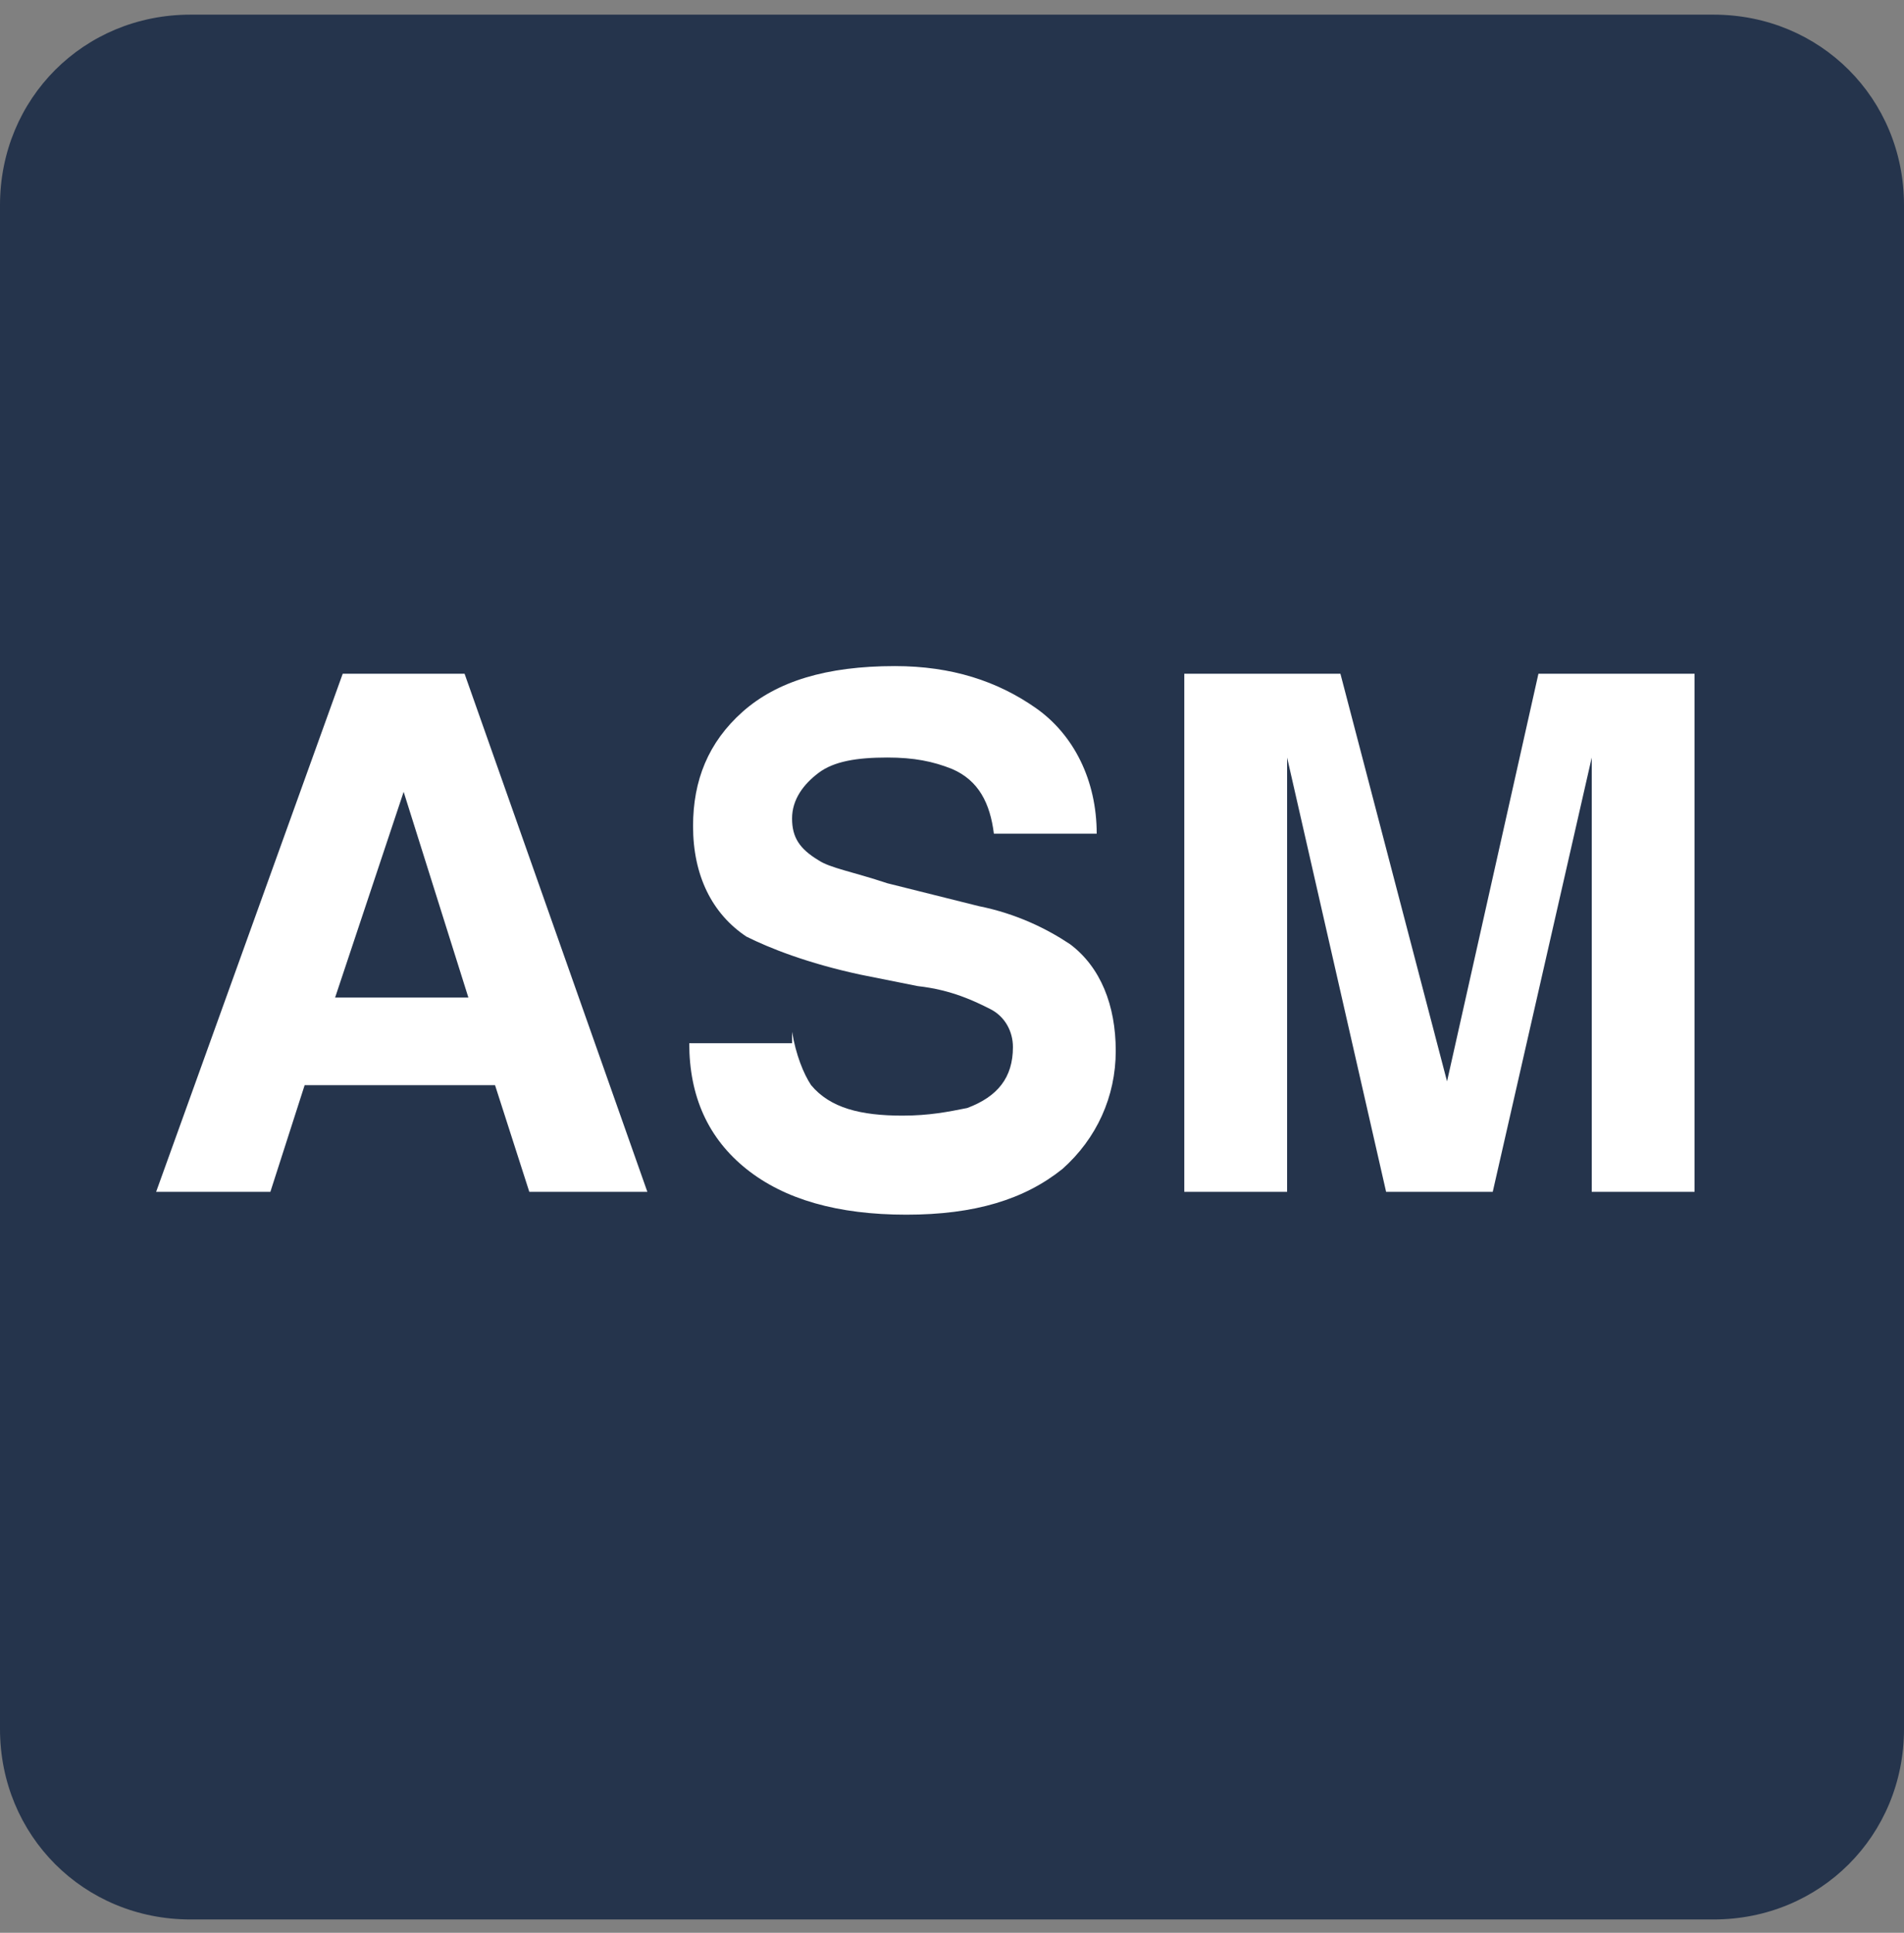
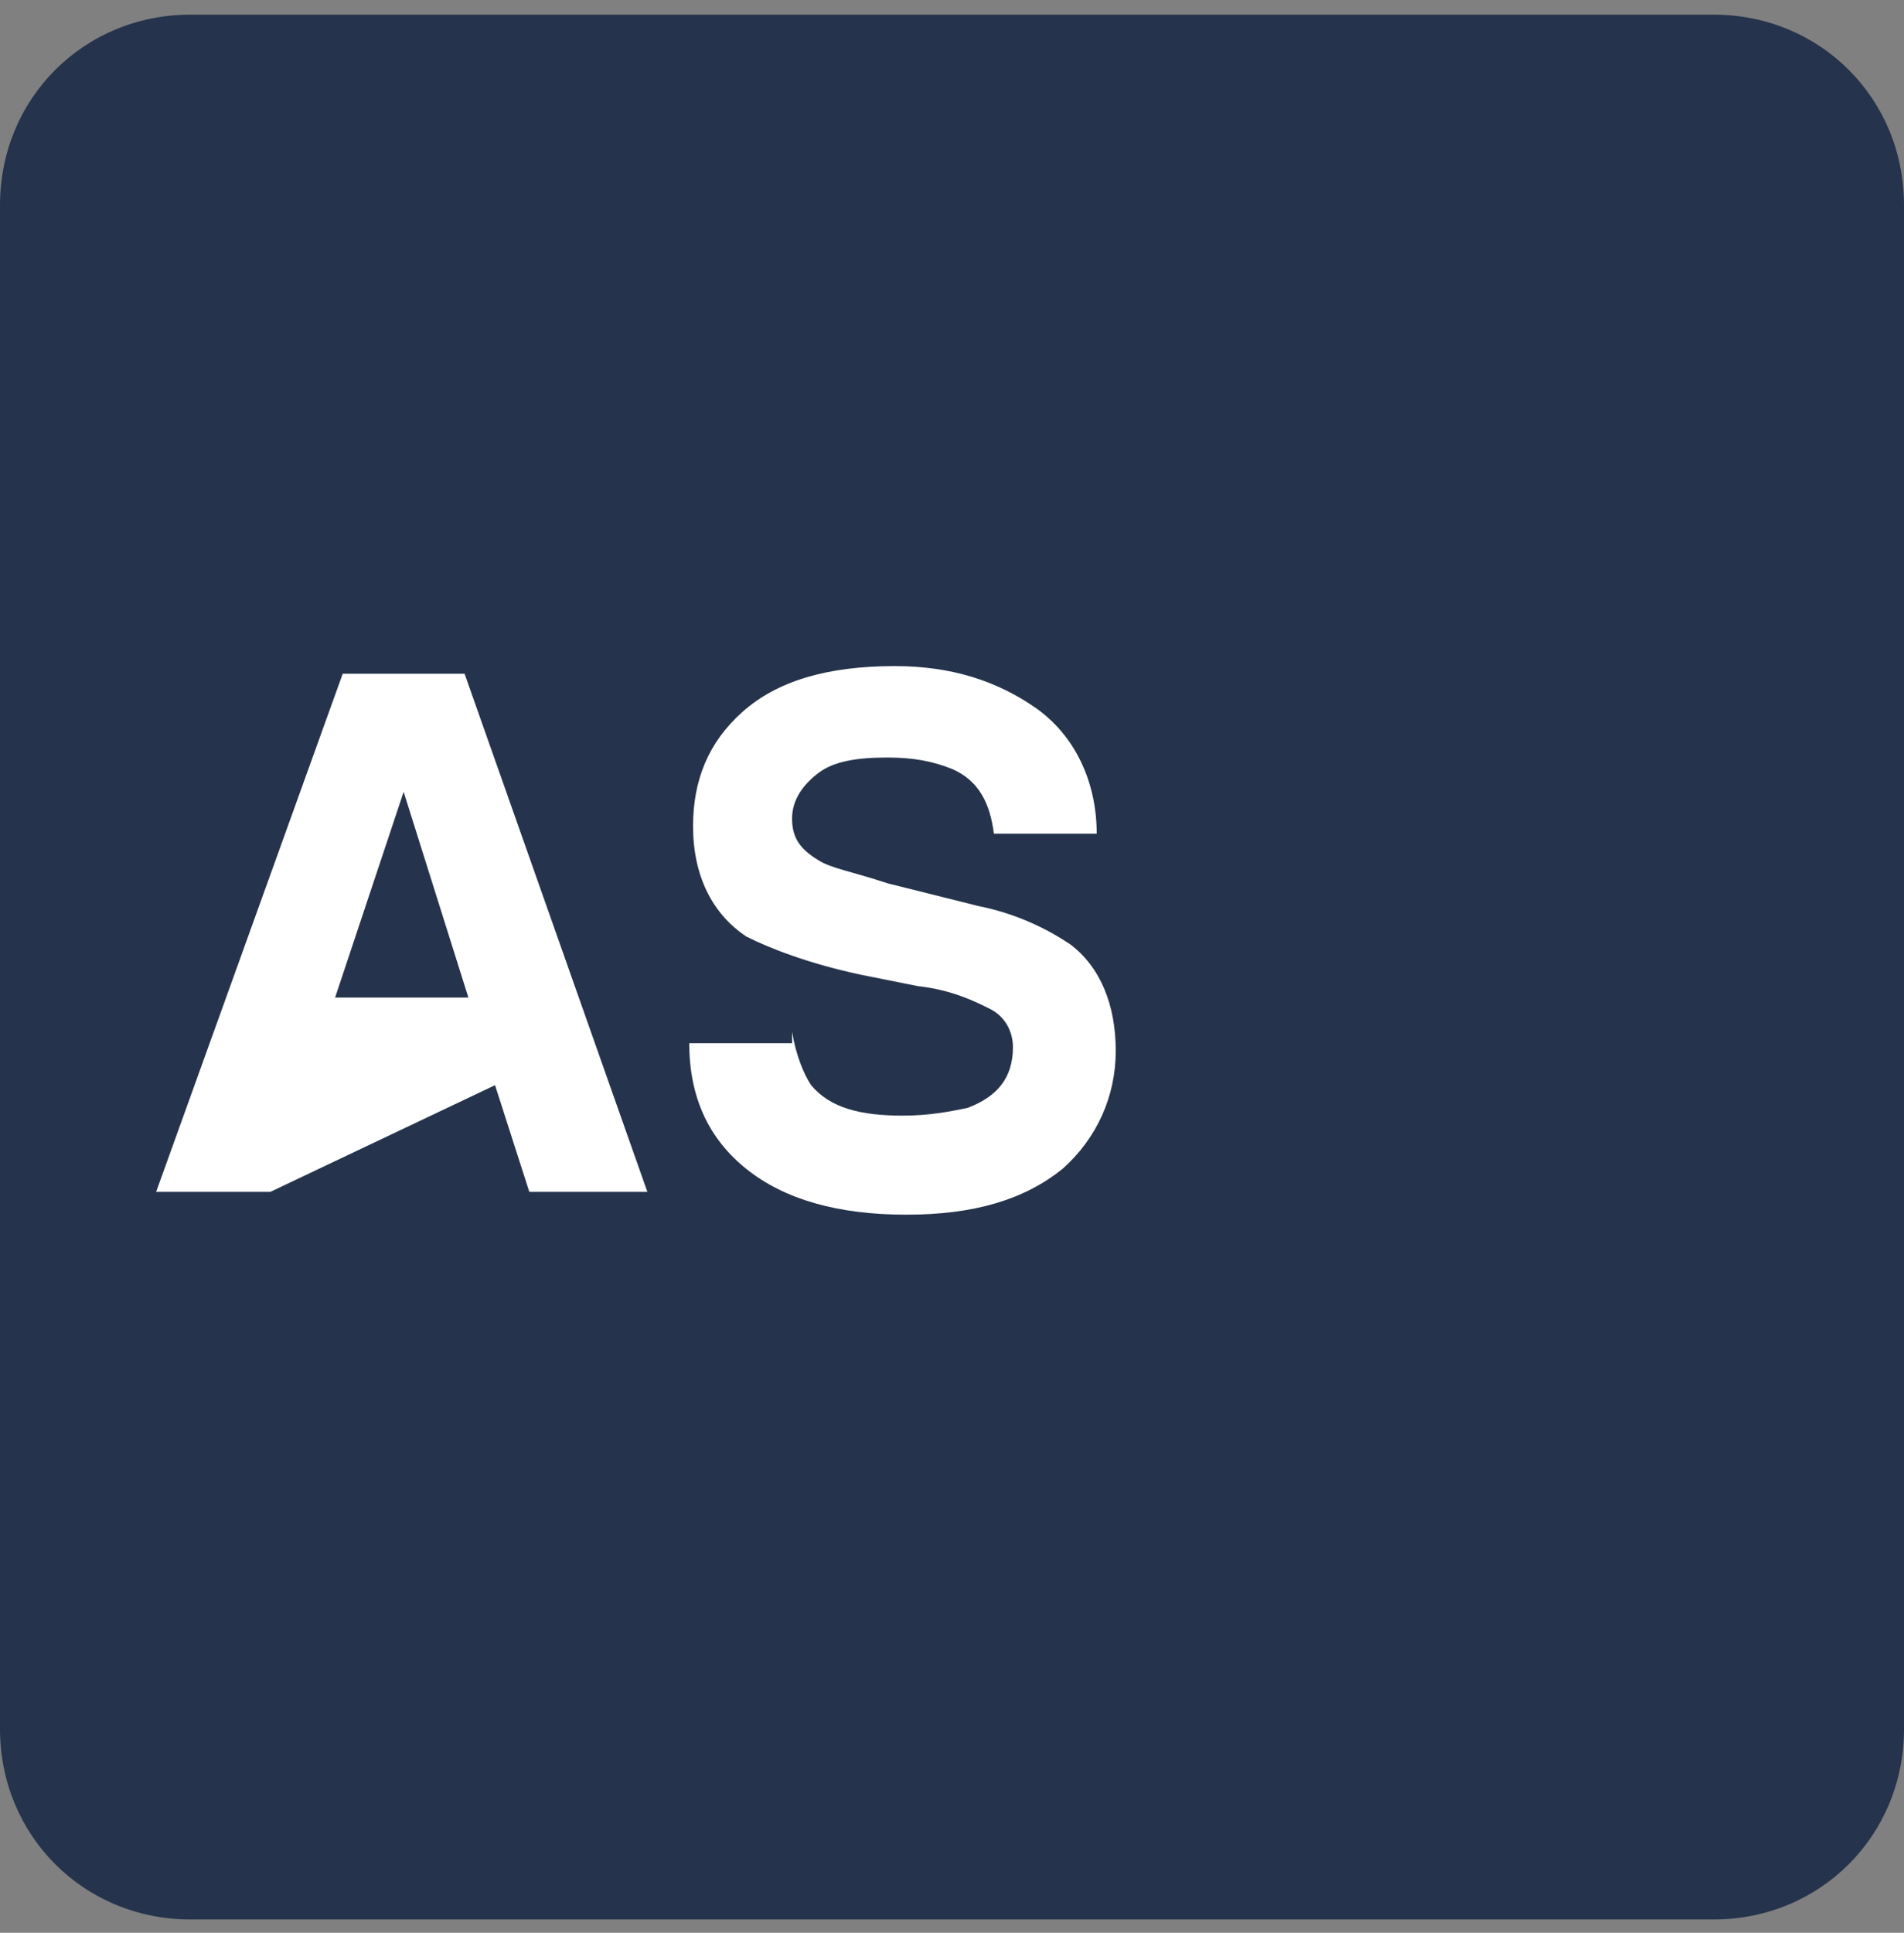
<svg xmlns="http://www.w3.org/2000/svg" width="68" height="69" viewBox="0 0 68 69" fill="none">
  <rect x="0" y="0" width="68" height="69" fill="#808080" stroke="none" />
  <path d="M6.8 0.523H61.2C65.008 0.523 68 3.515 68 7.323V61.723C68 65.531 65.008 68.523 61.2 68.523H6.8C2.992 68.523 0 65.531 0 61.723V7.323C0 3.515 2.992 0.523 6.8 0.523Z" fill="#25344C" />
-   <path d="M12.24 24.052H16.592L23.12 42.548H18.904L17.68 38.74H10.88L9.656 42.548H5.576L12.24 24.052ZM11.968 35.612H16.728L14.416 28.268L11.968 35.612Z" fill="white" />
+   <path d="M12.24 24.052H16.592L23.12 42.548H18.904L17.68 38.74L9.656 42.548H5.576L12.24 24.052ZM11.968 35.612H16.728L14.416 28.268L11.968 35.612Z" fill="white" />
  <path d="M28.288 36.835C28.424 37.651 28.696 38.331 28.968 38.739C29.648 39.555 30.736 39.827 32.232 39.827C33.184 39.827 33.864 39.691 34.544 39.555C35.632 39.147 36.176 38.467 36.176 37.379C36.176 36.835 35.904 36.291 35.36 36.019C34.816 35.747 34 35.339 32.776 35.203L30.736 34.795C28.832 34.387 27.472 33.843 26.656 33.435C25.432 32.619 24.752 31.259 24.752 29.491C24.752 27.859 25.296 26.499 26.52 25.411C27.744 24.323 29.512 23.779 31.96 23.779C34 23.779 35.632 24.323 36.992 25.275C38.352 26.227 39.168 27.859 39.168 29.763H35.496C35.36 28.675 34.952 27.859 34 27.451C33.32 27.179 32.64 27.043 31.688 27.043C30.6 27.043 29.784 27.179 29.24 27.587C28.696 27.995 28.288 28.539 28.288 29.219C28.288 29.899 28.56 30.307 29.24 30.715C29.648 30.987 30.464 31.123 31.688 31.531L34.952 32.347C36.312 32.619 37.4 33.163 38.216 33.707C39.304 34.523 39.848 35.883 39.848 37.515C39.848 39.147 39.168 40.643 37.944 41.731C36.584 42.819 34.816 43.363 32.368 43.363C29.92 43.363 28.016 42.819 26.656 41.731C25.296 40.643 24.616 39.147 24.616 37.243H28.288V36.835Z" fill="white" />
-   <path d="M54.944 24.052H60.52V42.548H56.848V30.036C56.848 29.628 56.848 29.22 56.848 28.54C56.848 27.86 56.848 27.452 56.848 27.044L53.312 42.548H49.504L45.968 27.044C45.968 27.452 45.968 27.86 45.968 28.54C45.968 29.22 45.968 29.628 45.968 30.036V42.548H42.296V24.052H47.872L51.68 38.604L54.944 24.052Z" fill="white" />
</svg>